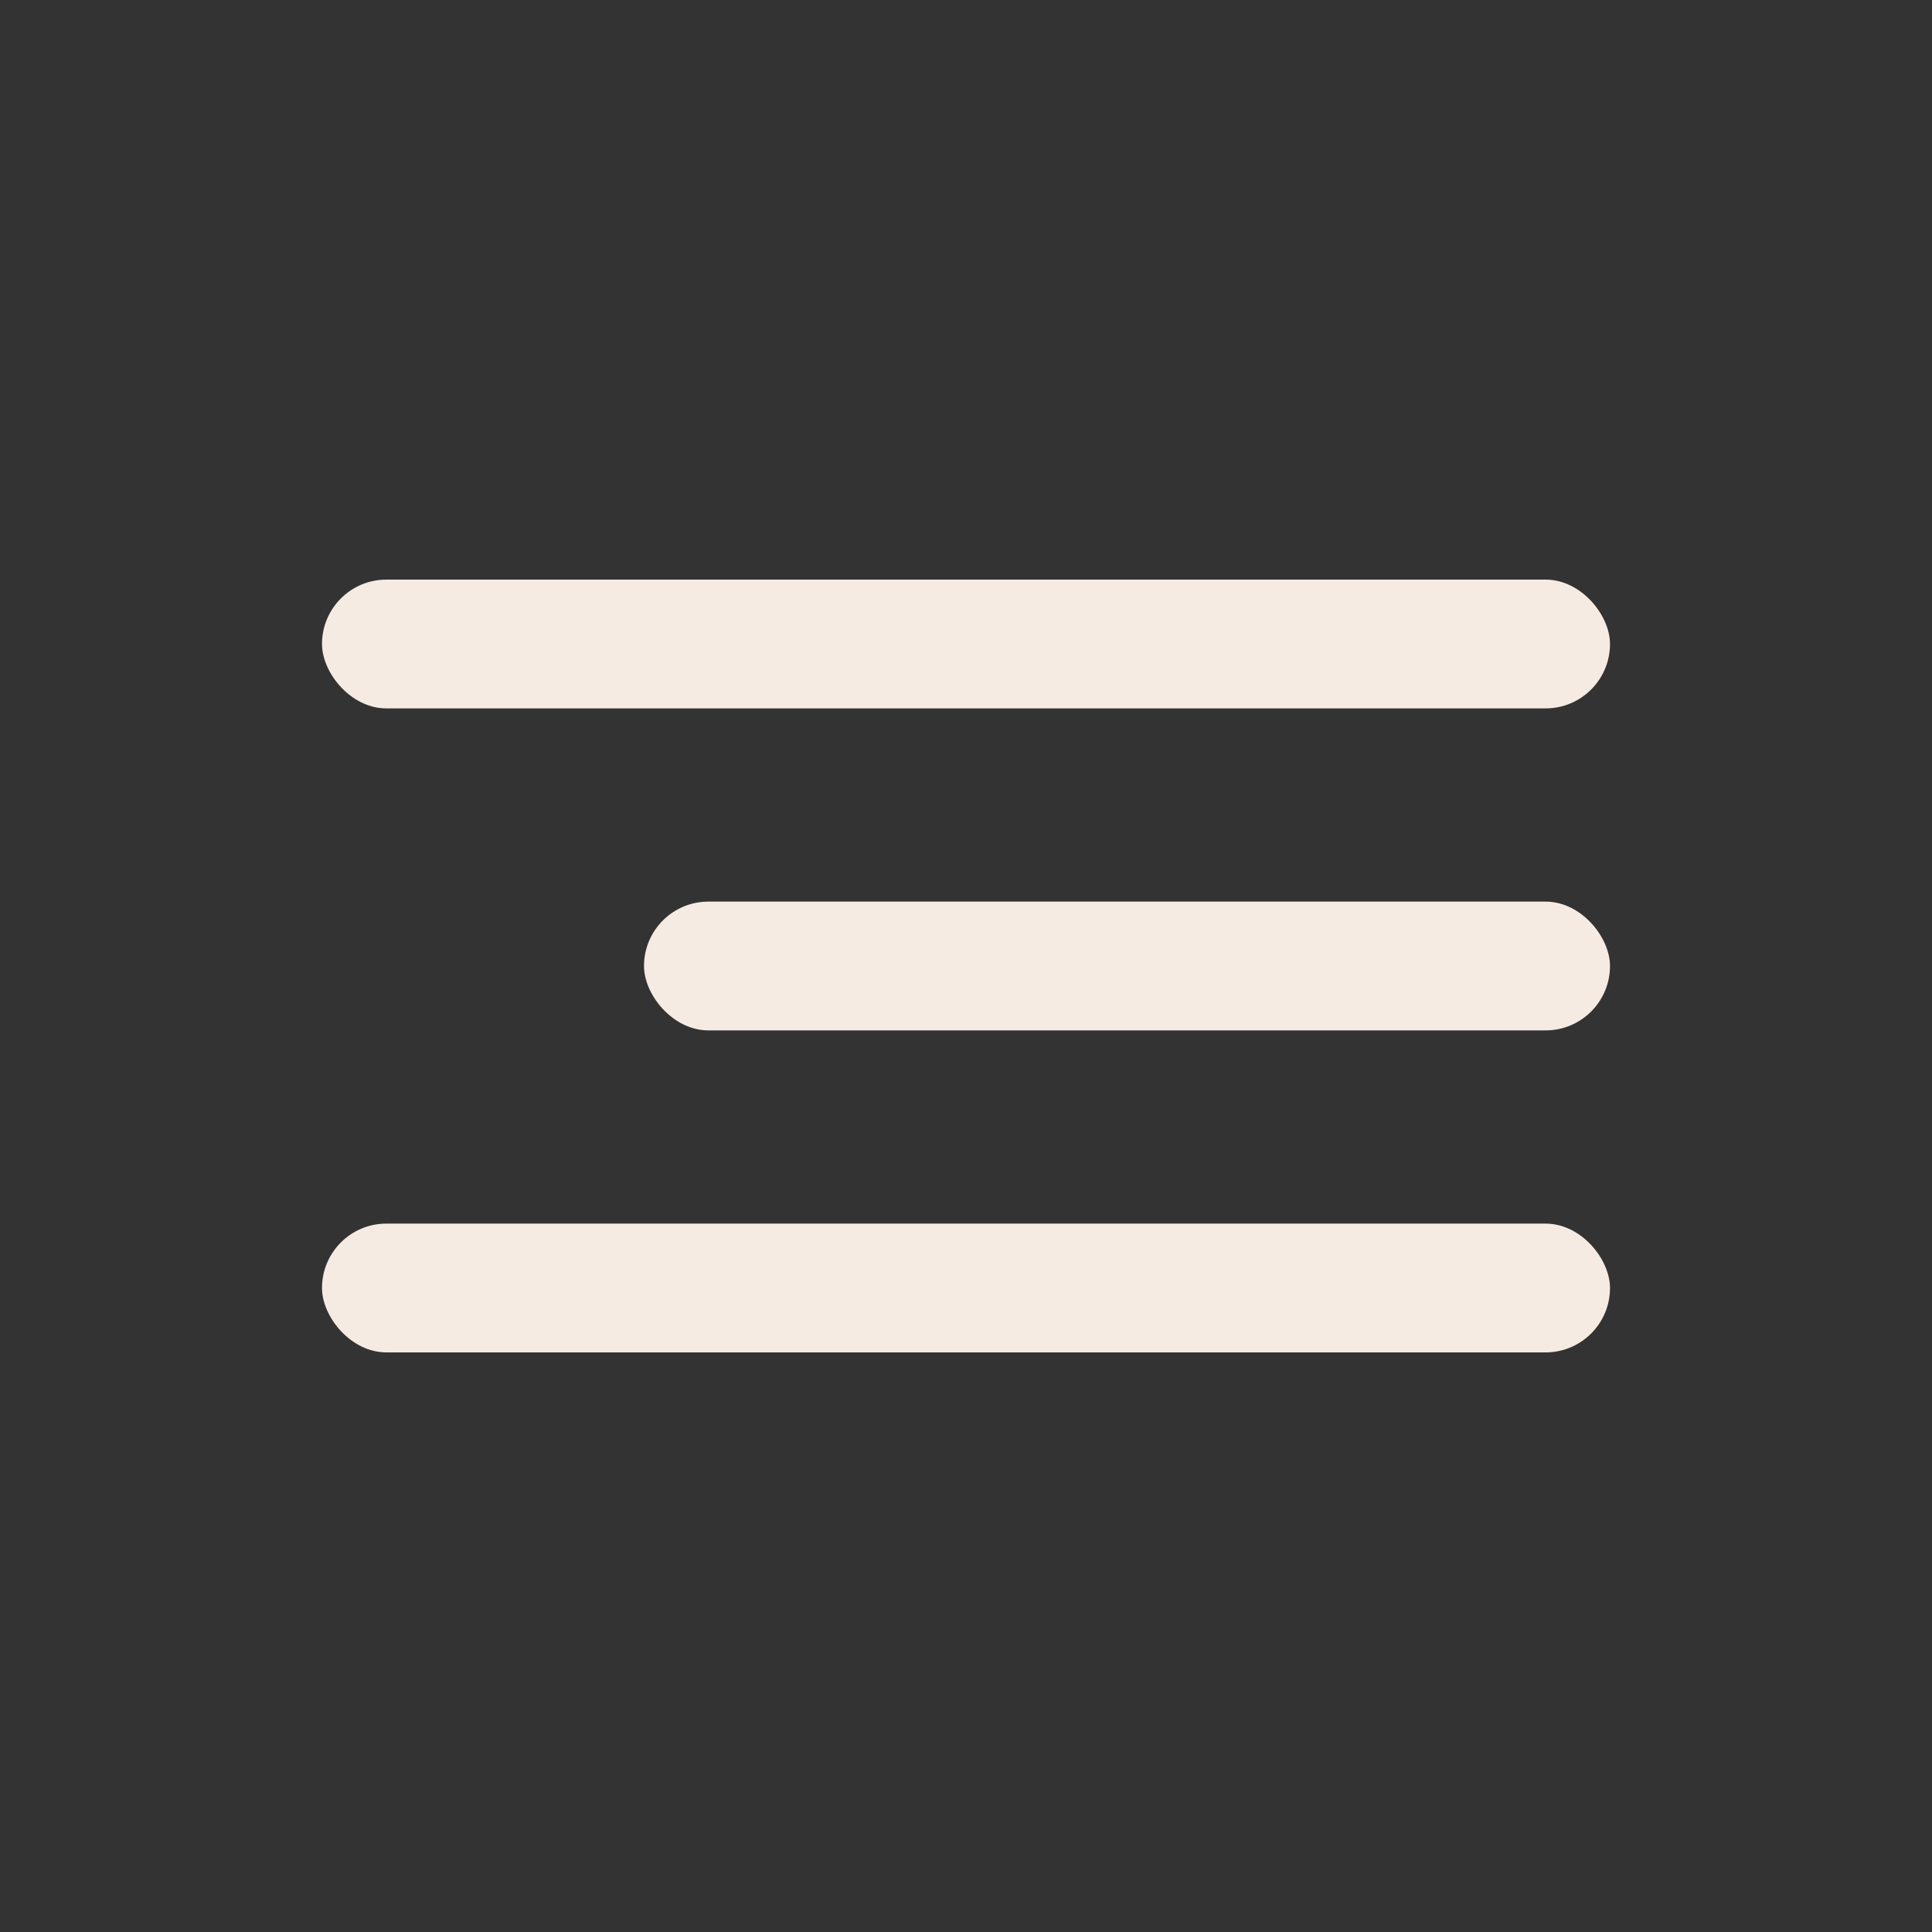
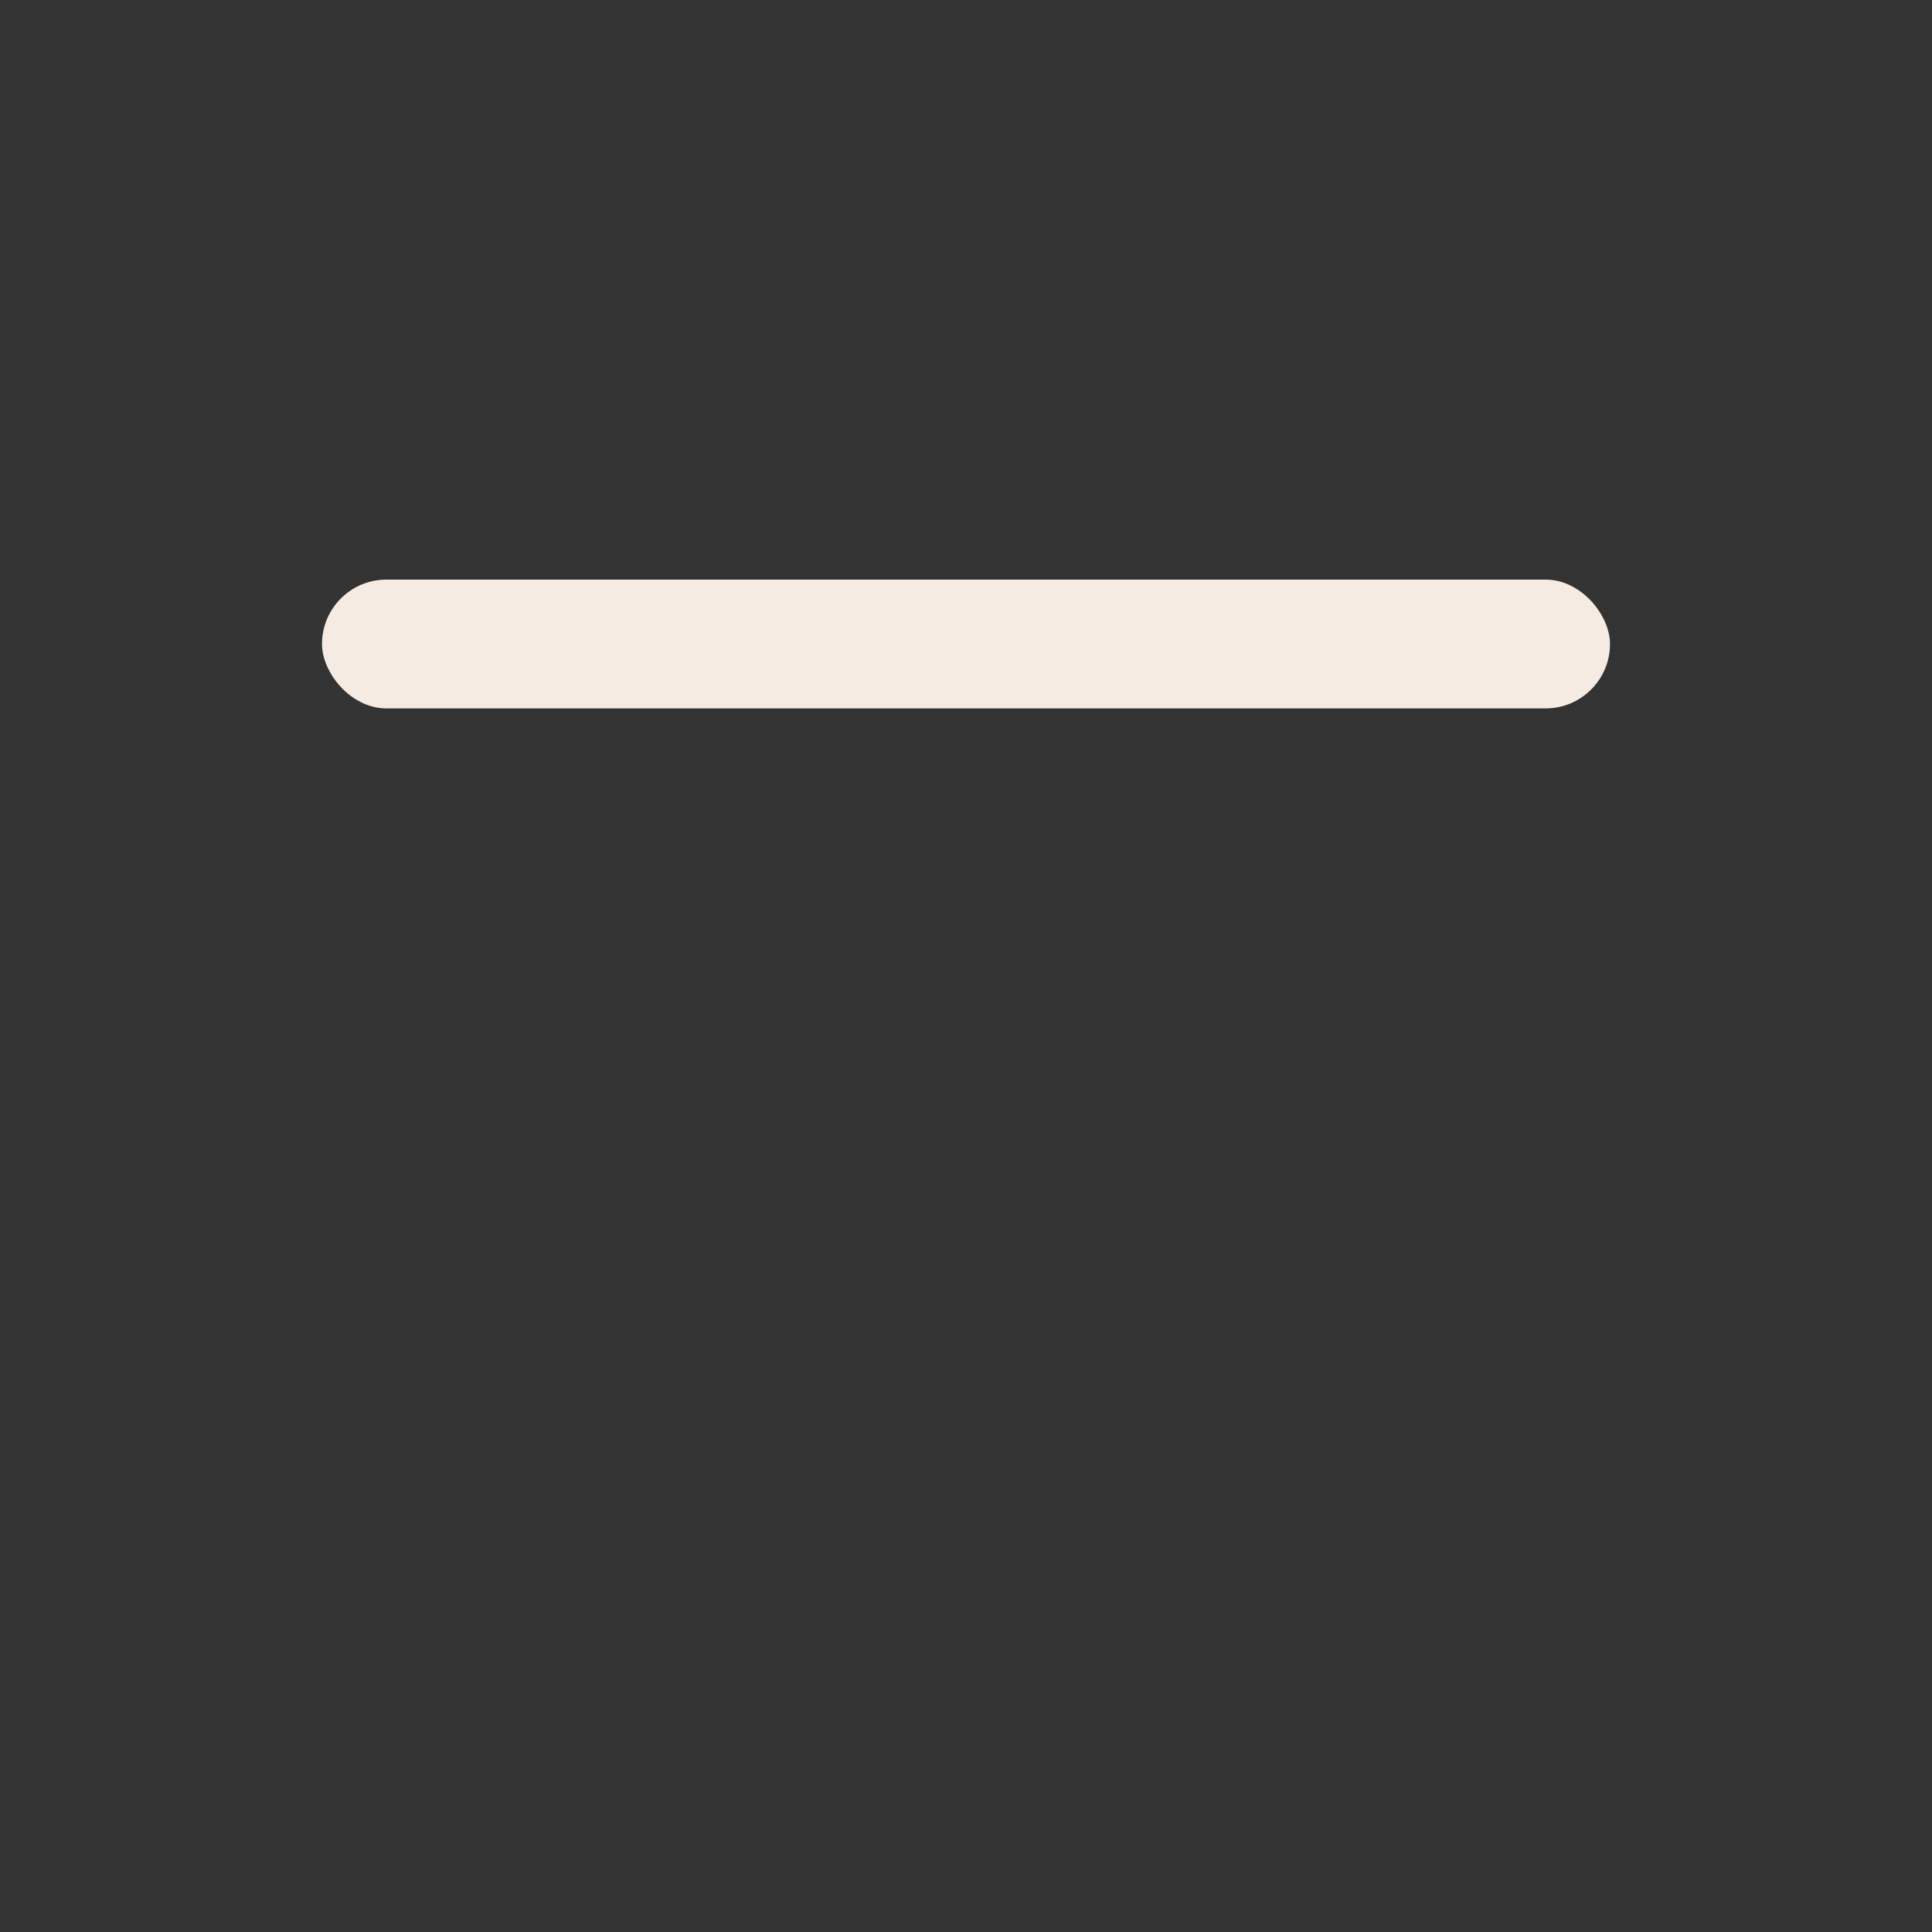
<svg xmlns="http://www.w3.org/2000/svg" width="60" height="60" viewBox="0 0 60 60" fill="none">
  <rect x="0" y="0" width="60" height="60" fill="#333333" stroke="none" />
  <rect x="10" y="18" width="40" height="4" rx="2" fill="#F5EBE2" />
-   <rect x="20" y="28" width="30" height="4" rx="2" fill="#F5EBE2" />
-   <rect x="10" y="38" width="40" height="4" rx="2" fill="#F5EBE2" />
</svg>